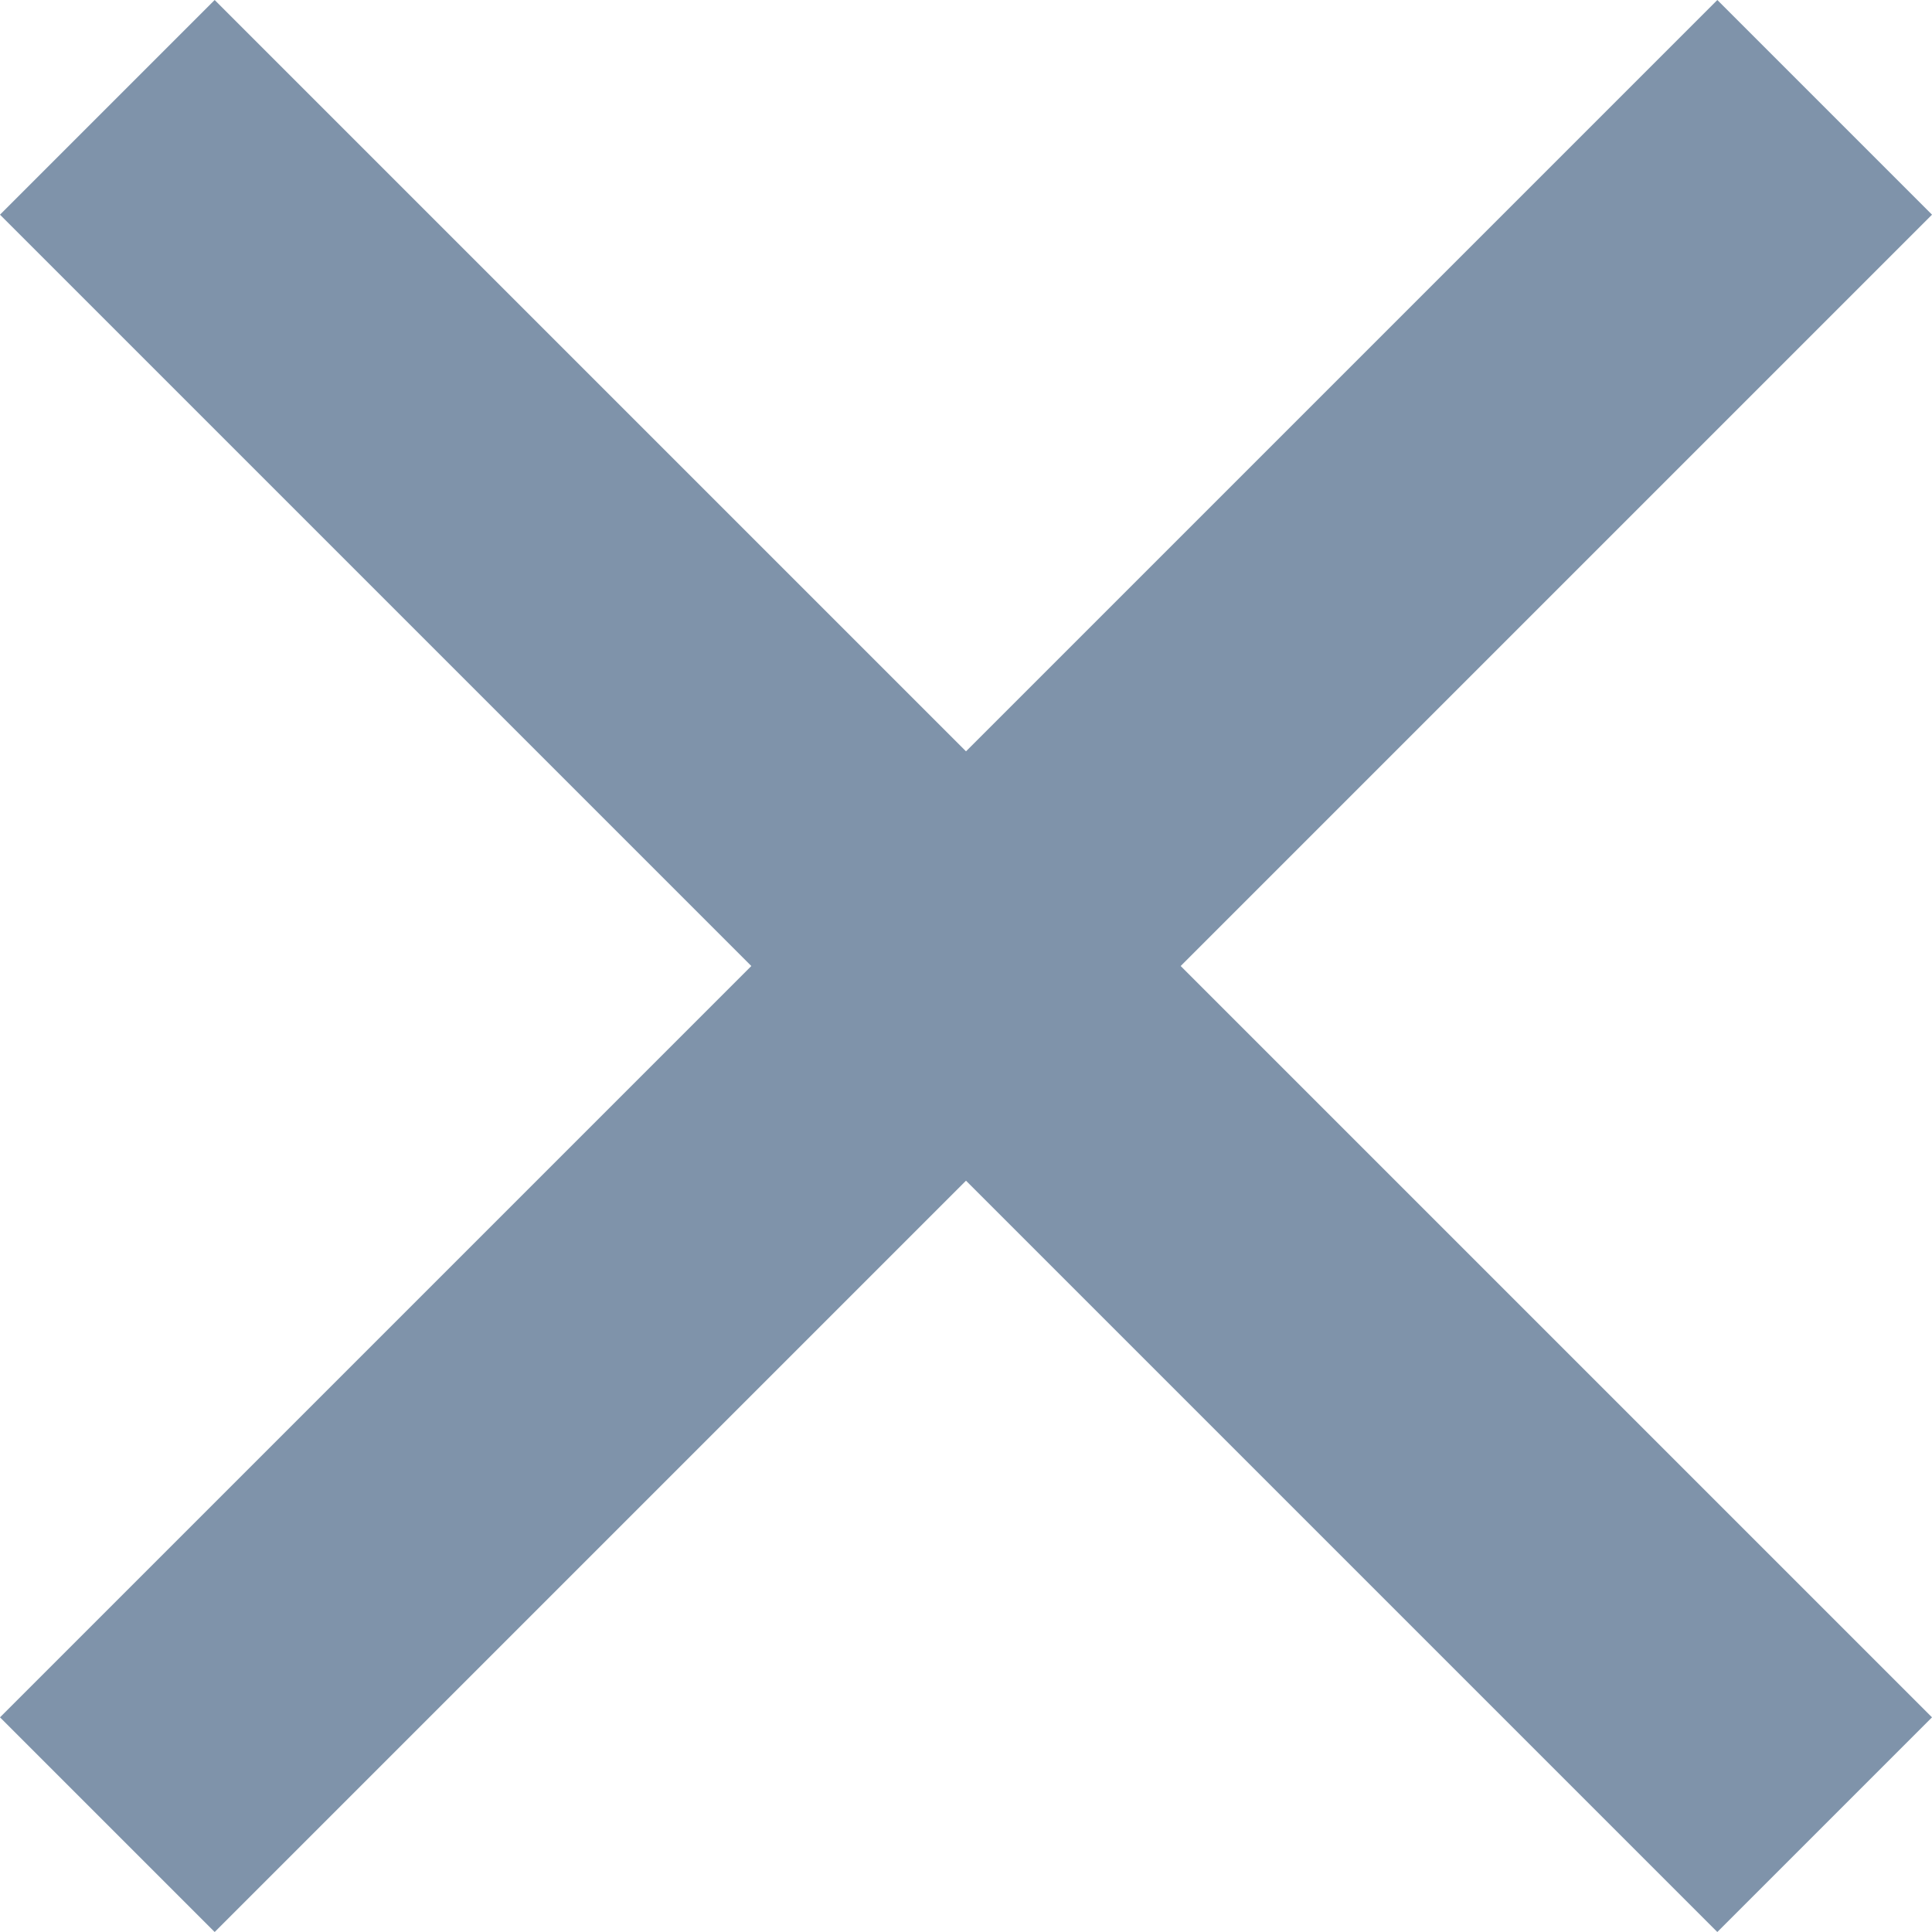
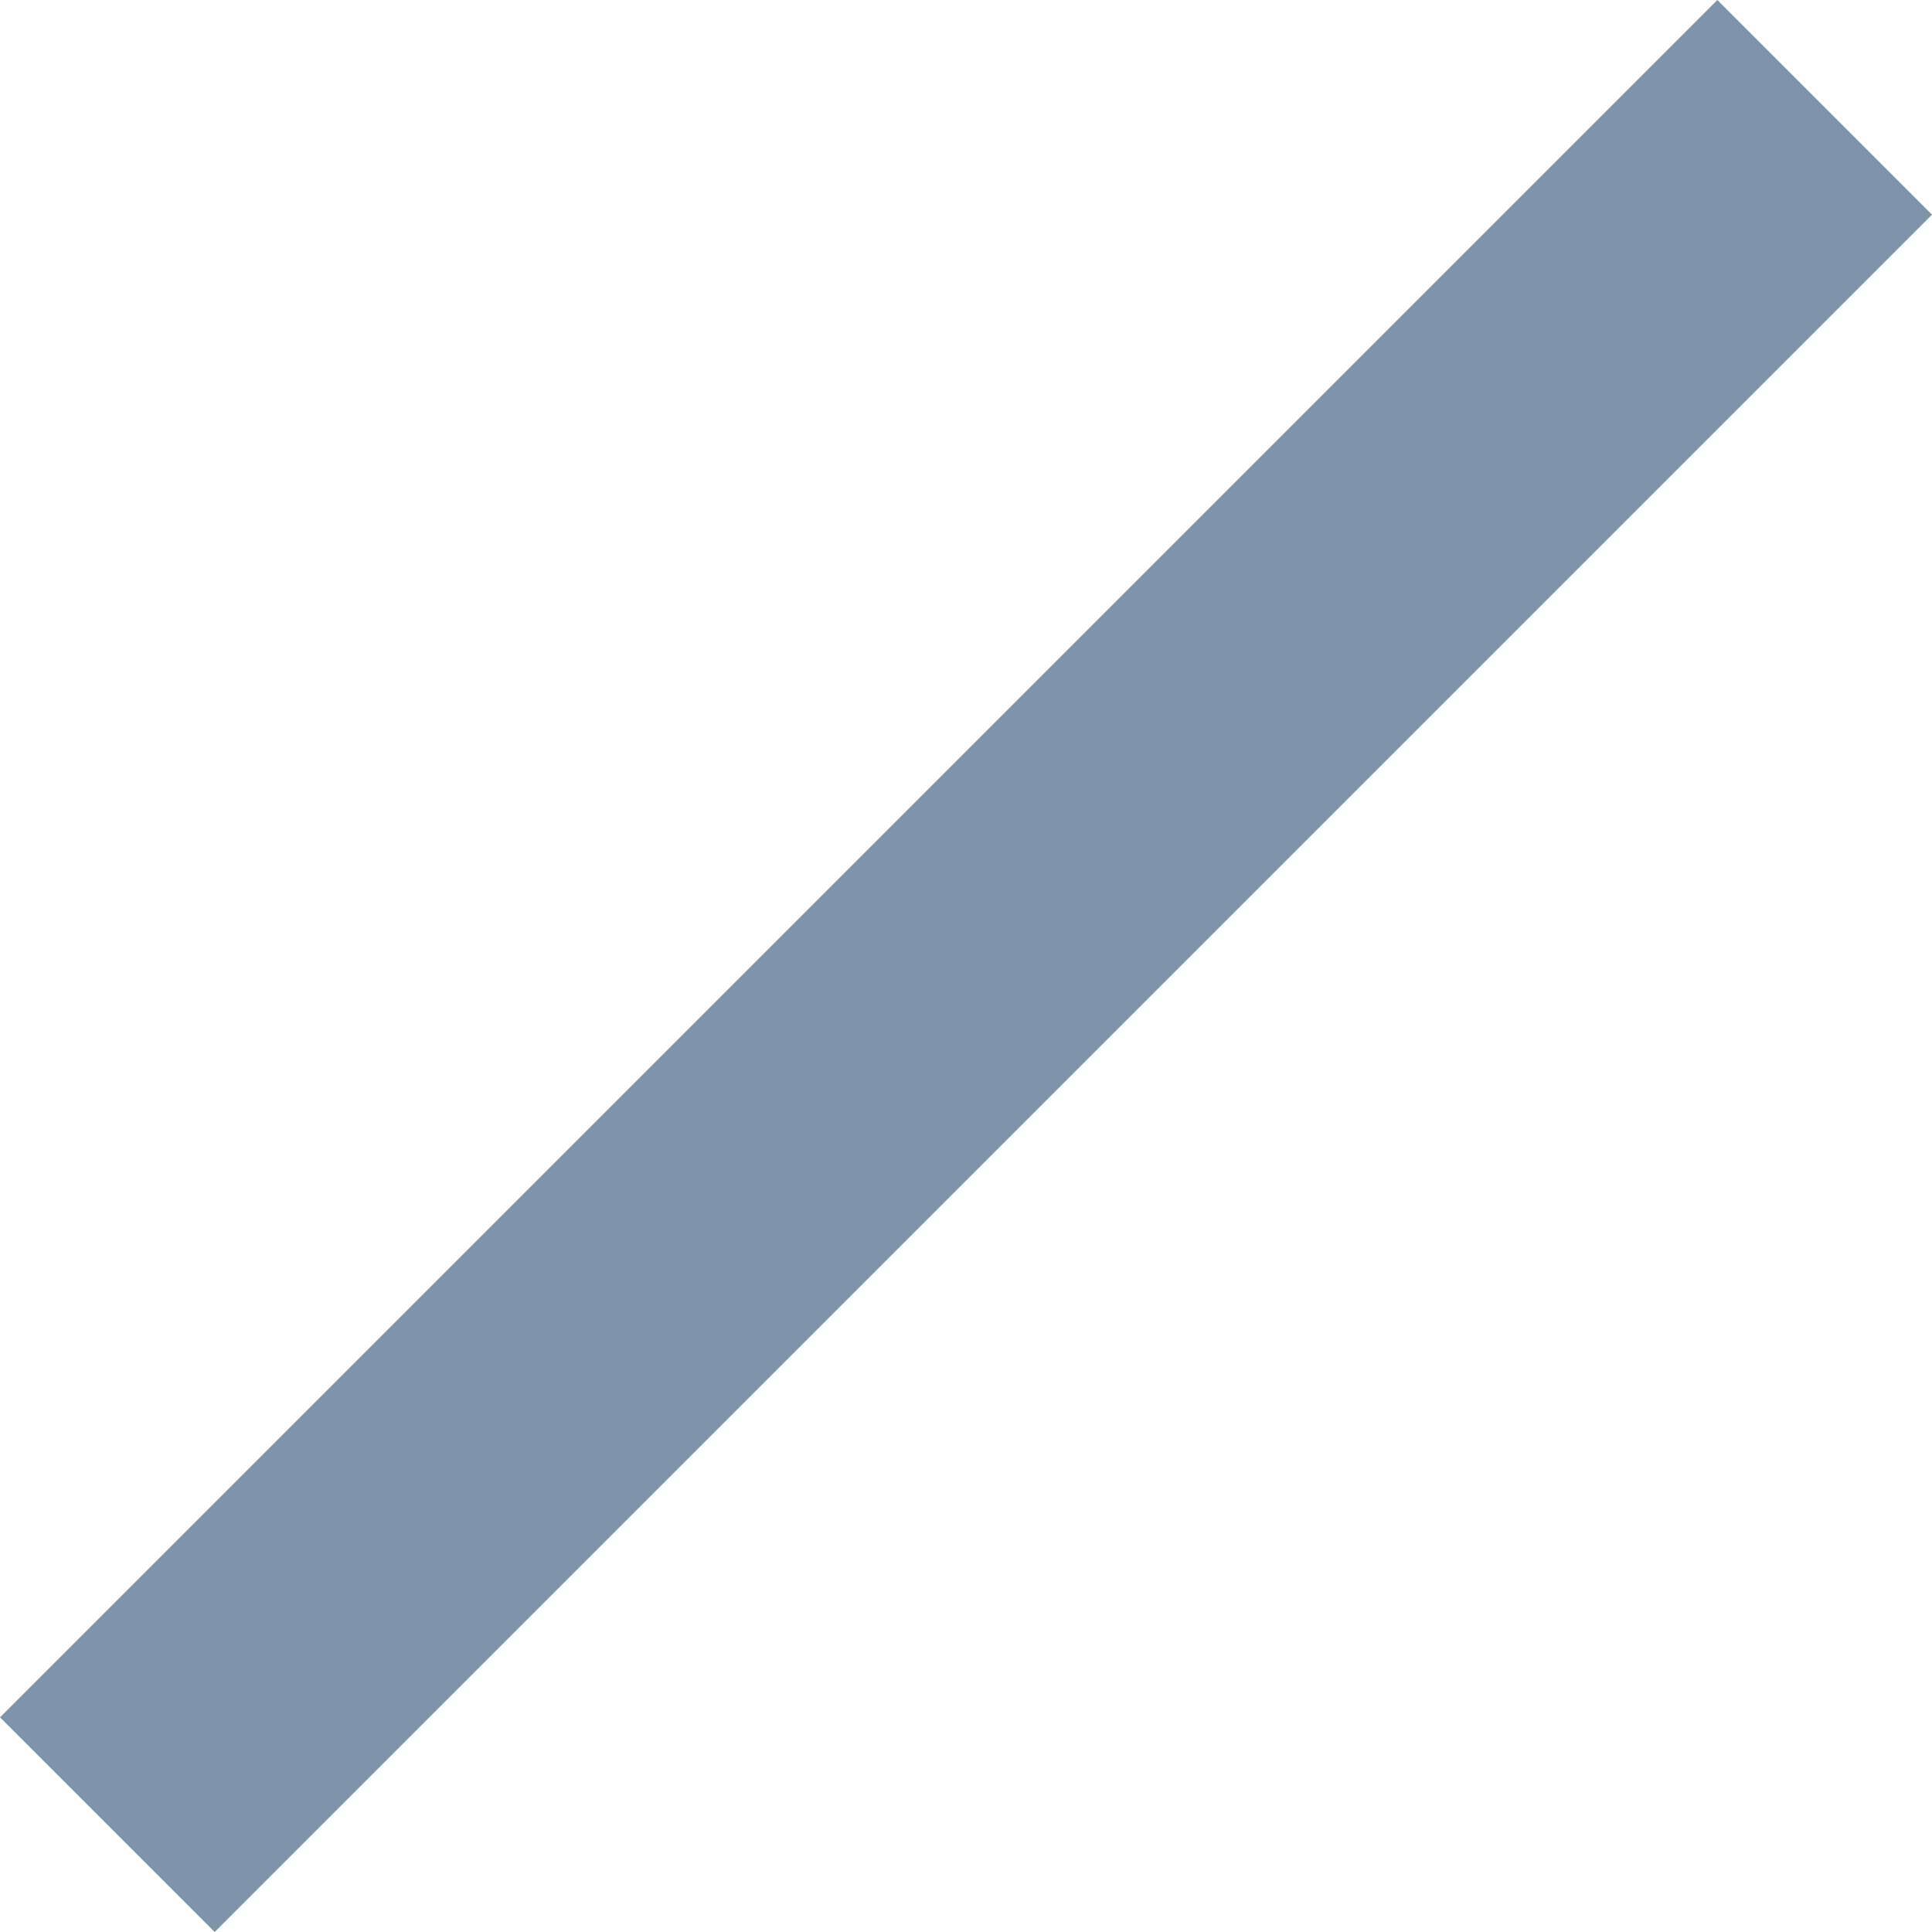
<svg xmlns="http://www.w3.org/2000/svg" width="64" height="64" viewBox="0 0 64 64">
  <defs>
    <style>.a{opacity:0.5;}.b{fill:#002856;}</style>
  </defs>
  <g class="a" transform="translate(-500.179 -350.181)">
    <rect class="b" width="10.057" height="80.453" transform="translate(557.068 350.181) rotate(45)" />
-     <rect class="b" width="10.057" height="80.453" transform="translate(564.179 407.07) rotate(135)" />
  </g>
</svg>